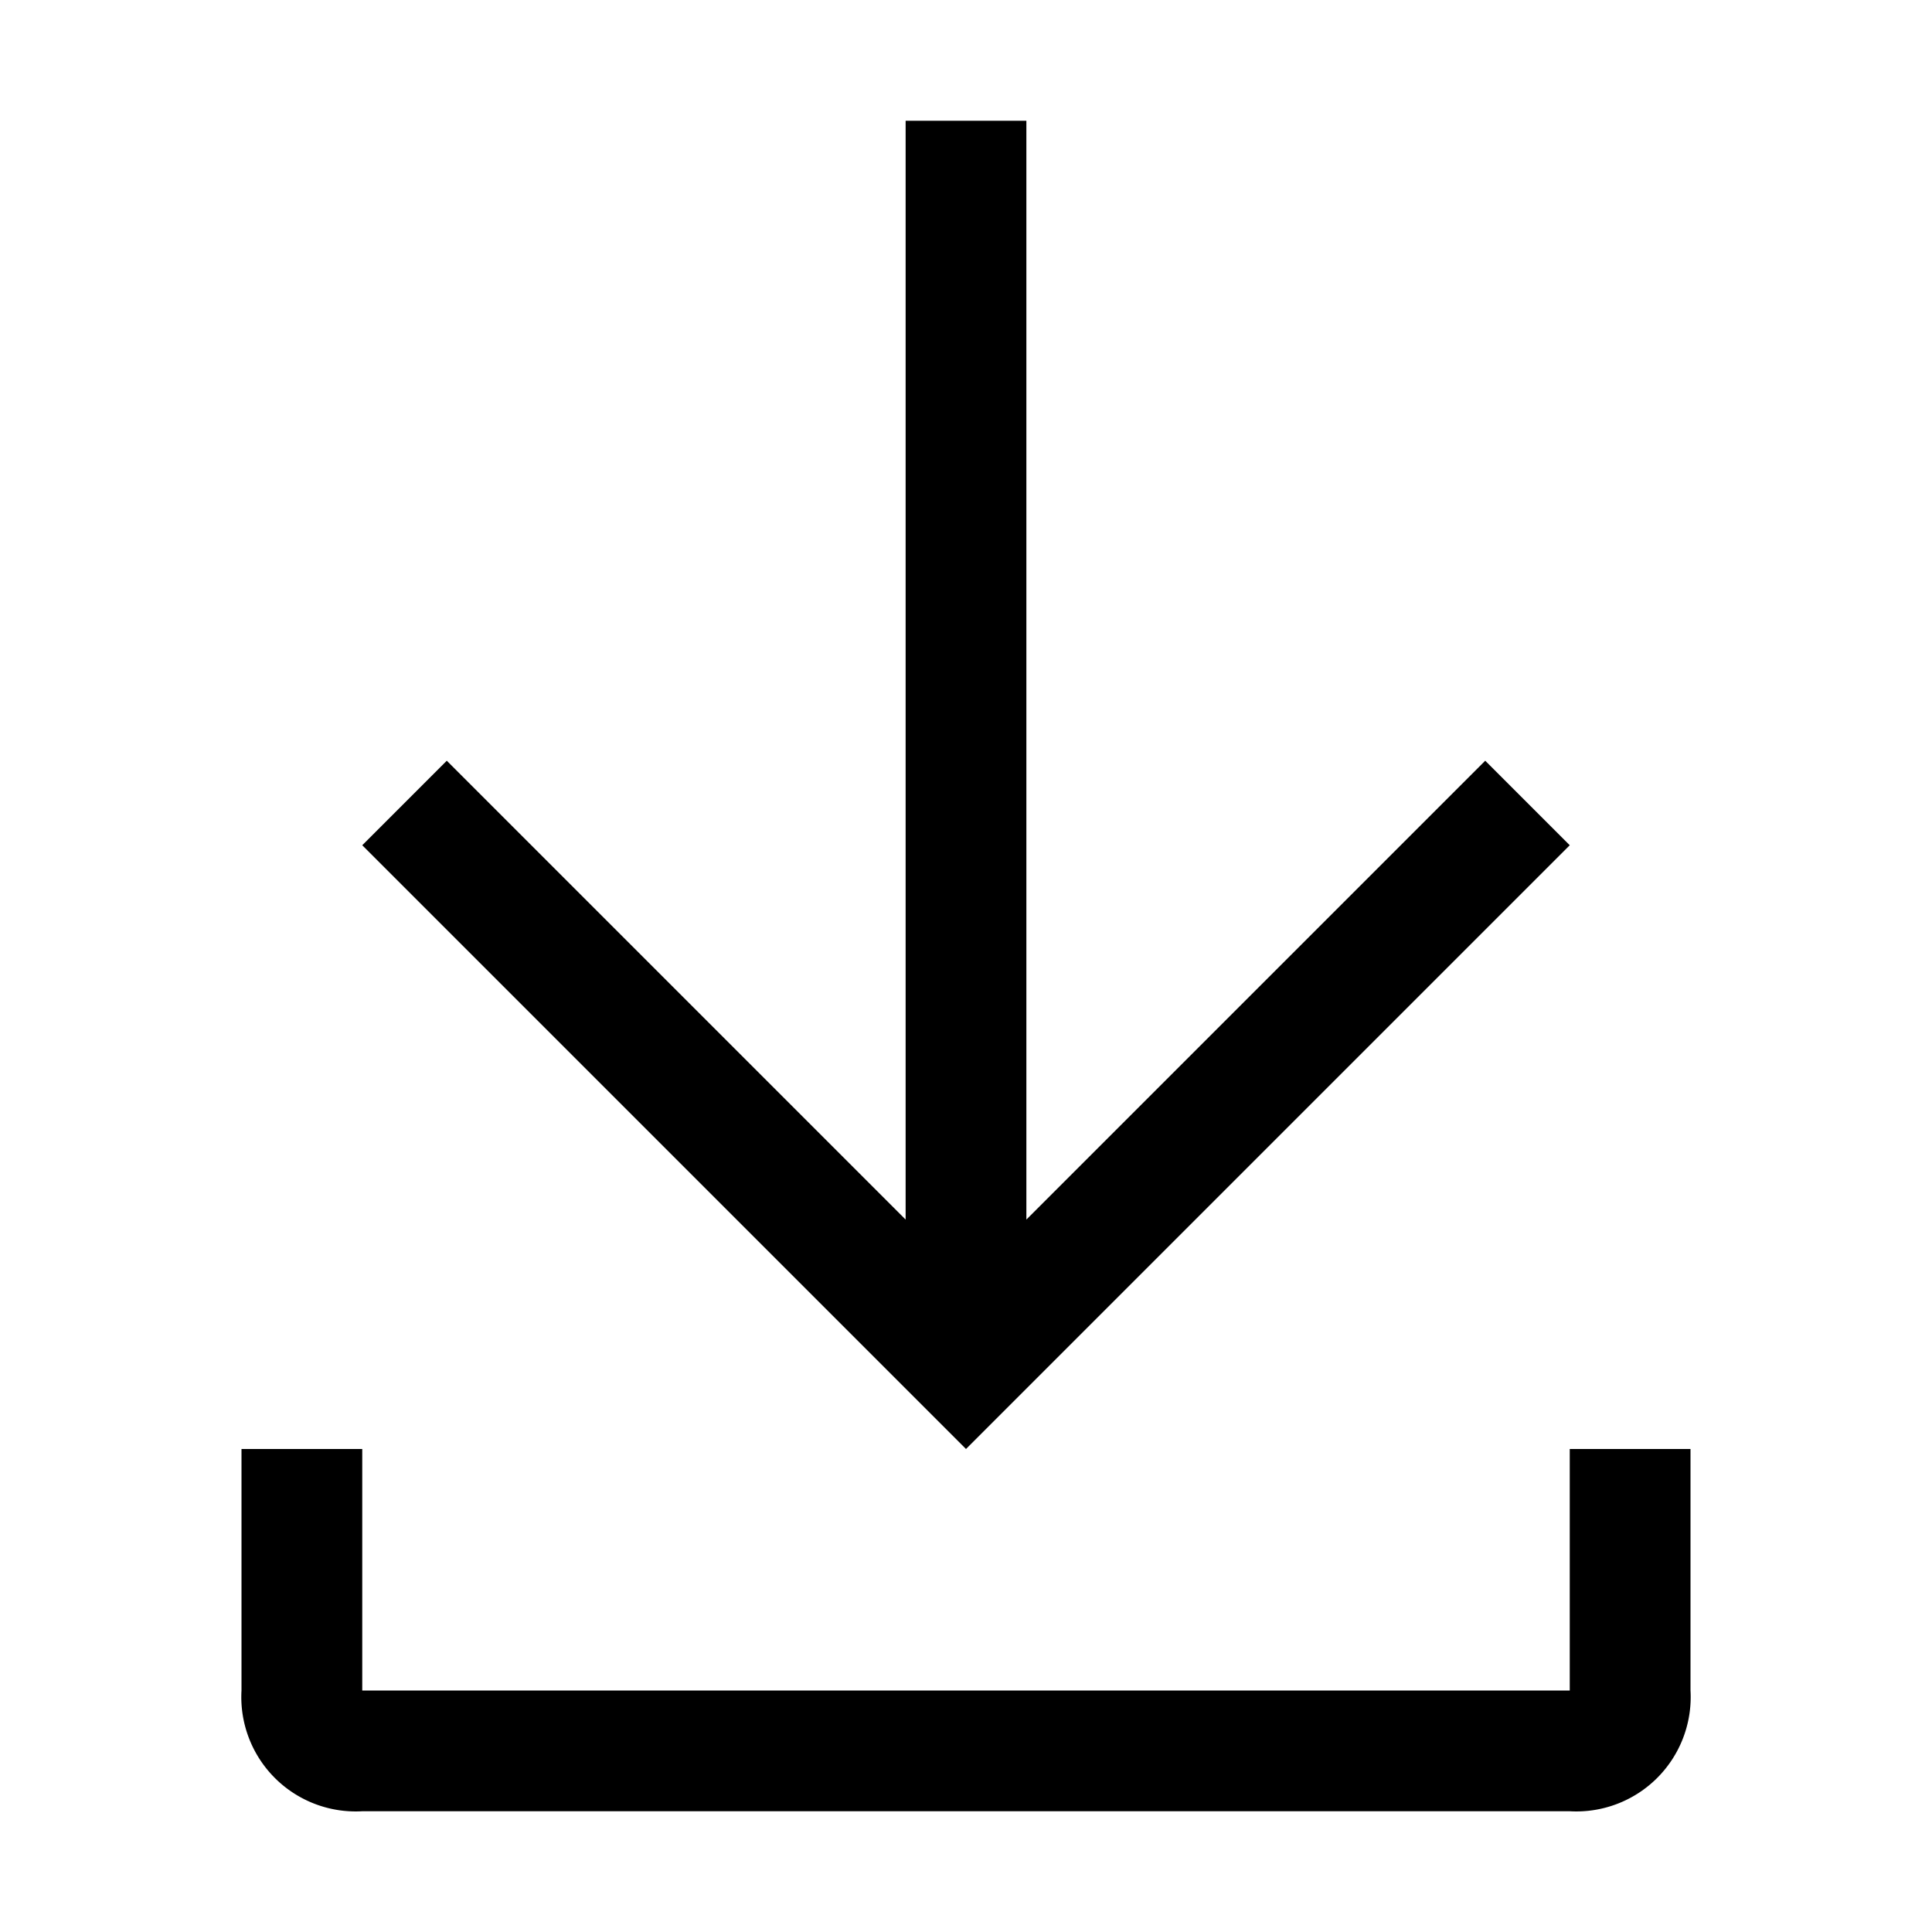
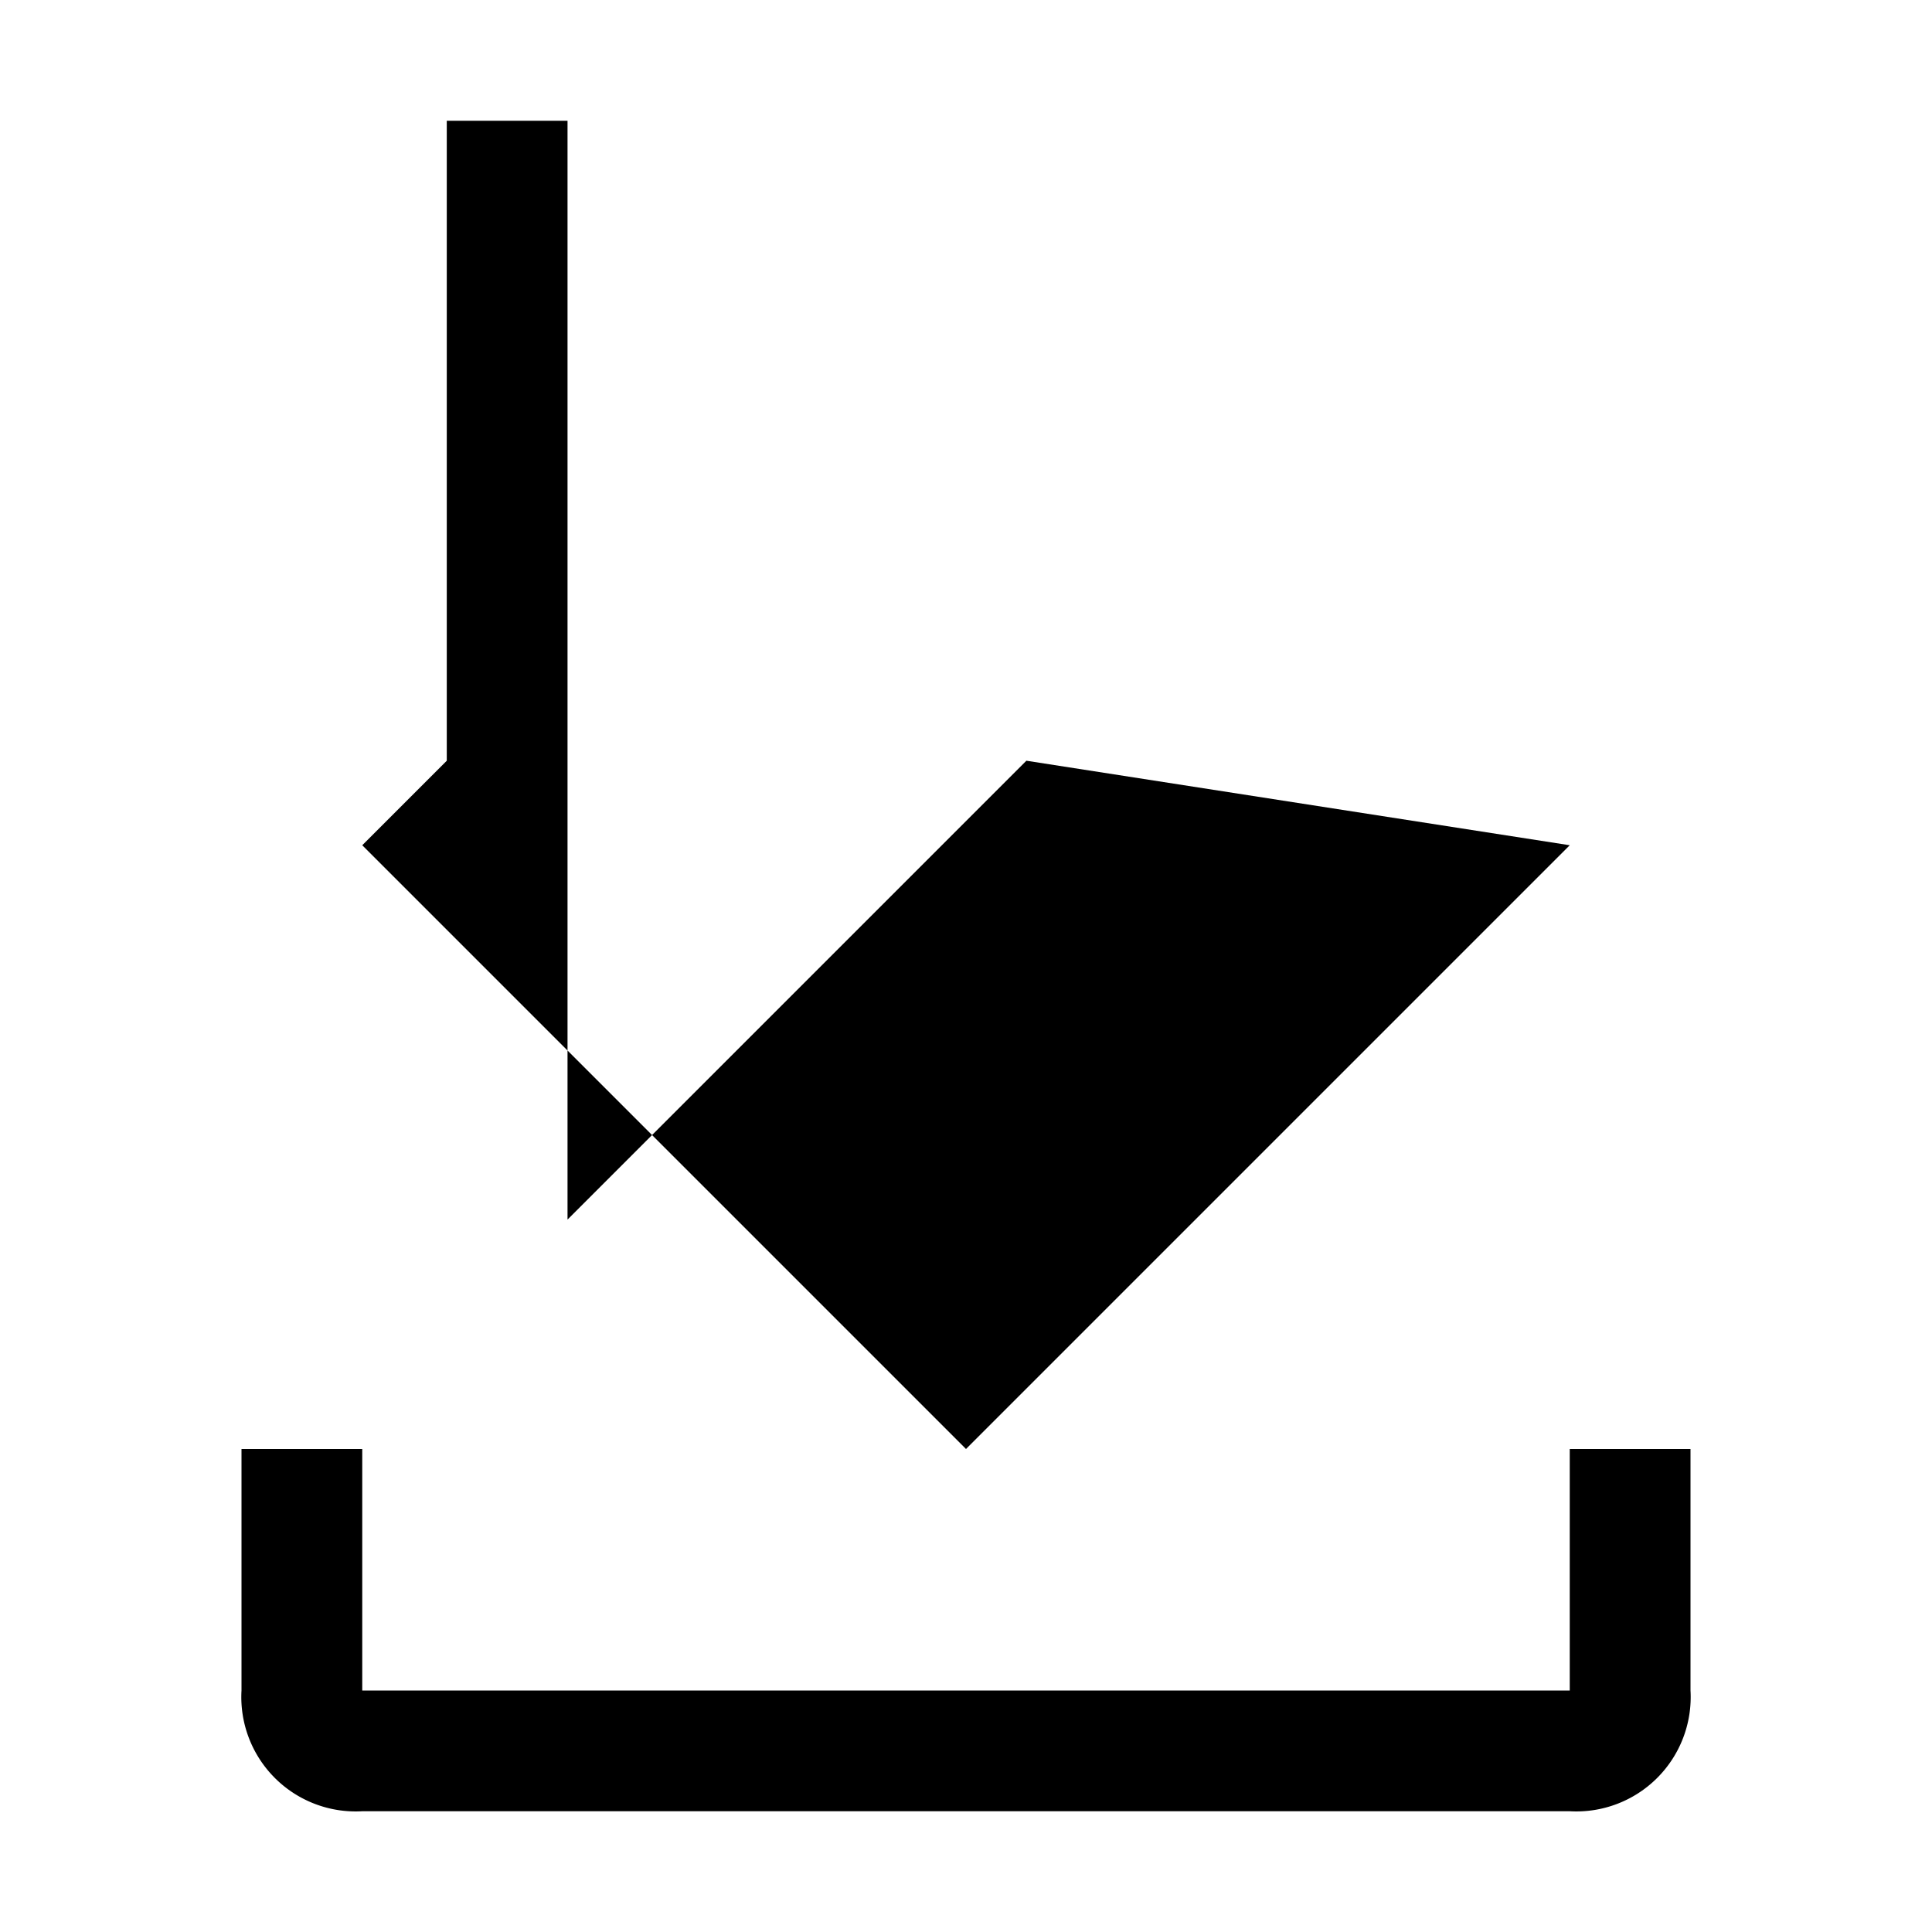
<svg xmlns="http://www.w3.org/2000/svg" id="download" width="24" height="24" viewBox="0 0 24 24">
-   <path id="Fill" d="M16.5,21H1.5A1.421,1.421,0,0,1,0,19.5v-3H1.5v3h15v-3H18v3A1.421,1.421,0,0,1,16.5,21ZM9,16.5H9L1.5,9,2.55,7.95l5.7,5.7V0h1.5V13.65l5.7-5.7L16.5,9,9,16.5Z" transform="translate(3 1.5)" />
+   <path id="Fill" d="M16.5,21H1.5A1.421,1.421,0,0,1,0,19.5v-3H1.5v3h15v-3H18v3A1.421,1.421,0,0,1,16.5,21ZM9,16.5H9L1.5,9,2.55,7.95V0h1.5V13.65l5.7-5.7L16.5,9,9,16.5Z" transform="translate(3 1.5)" />
</svg>